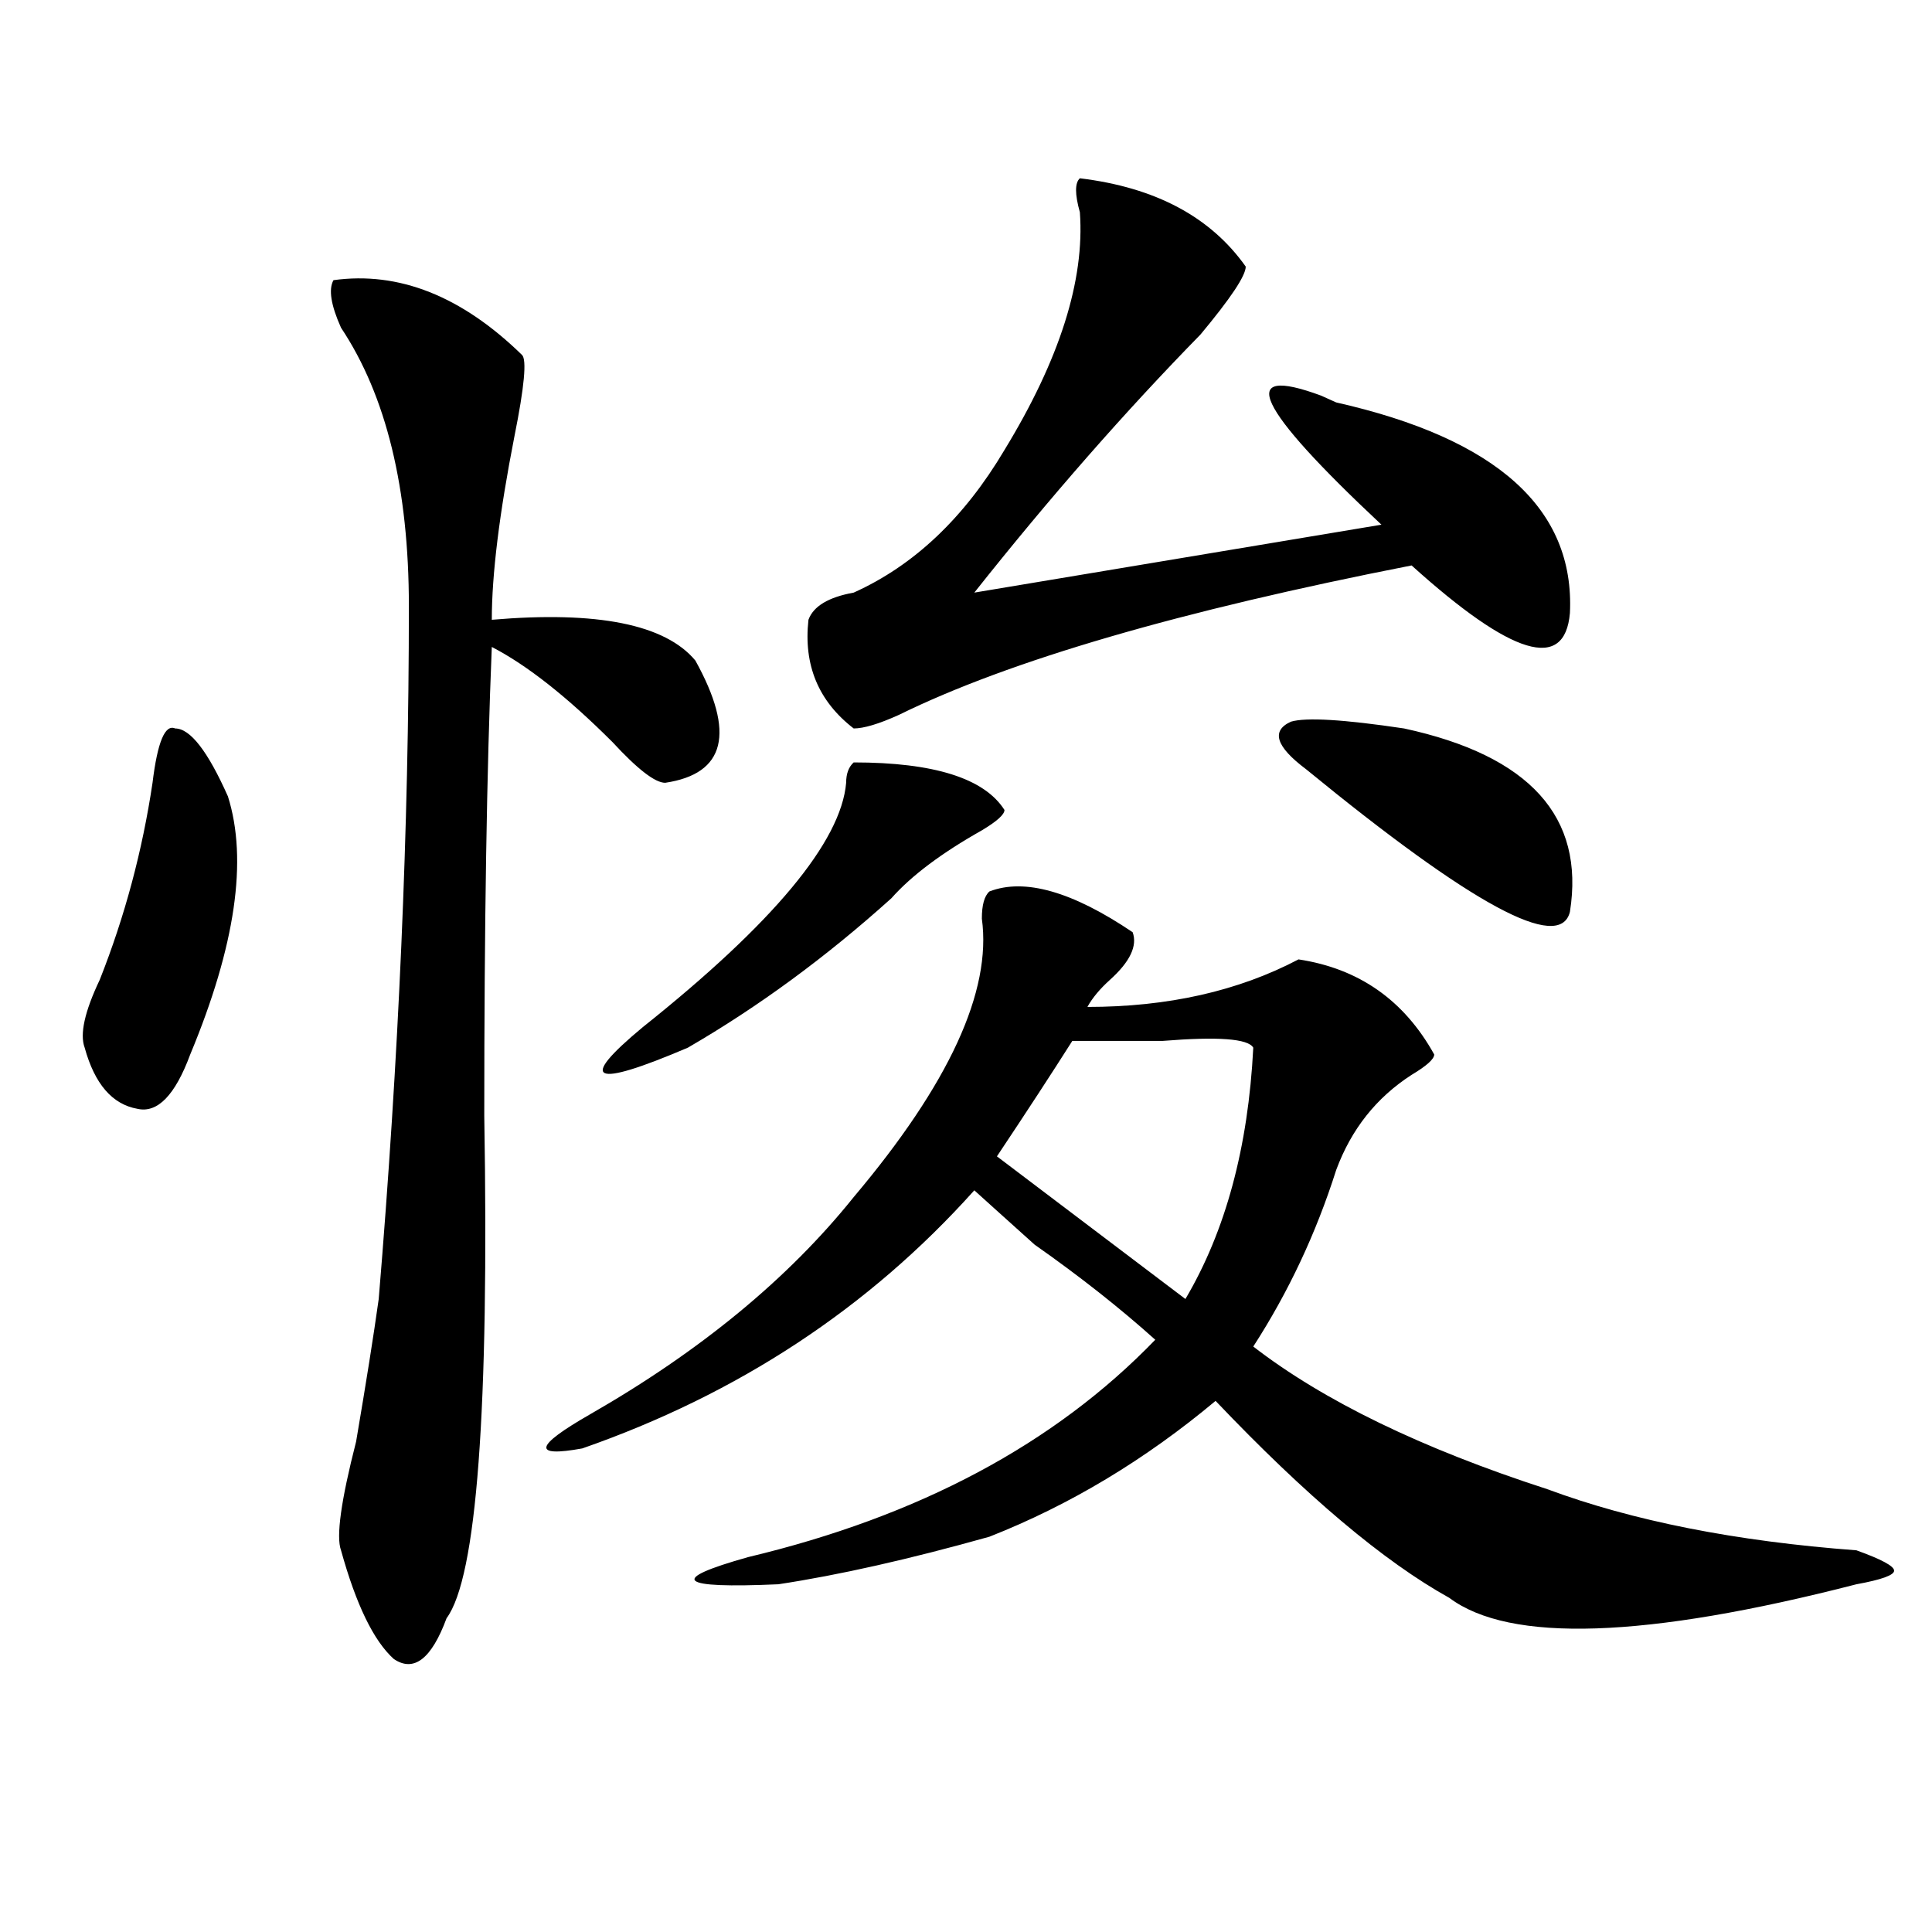
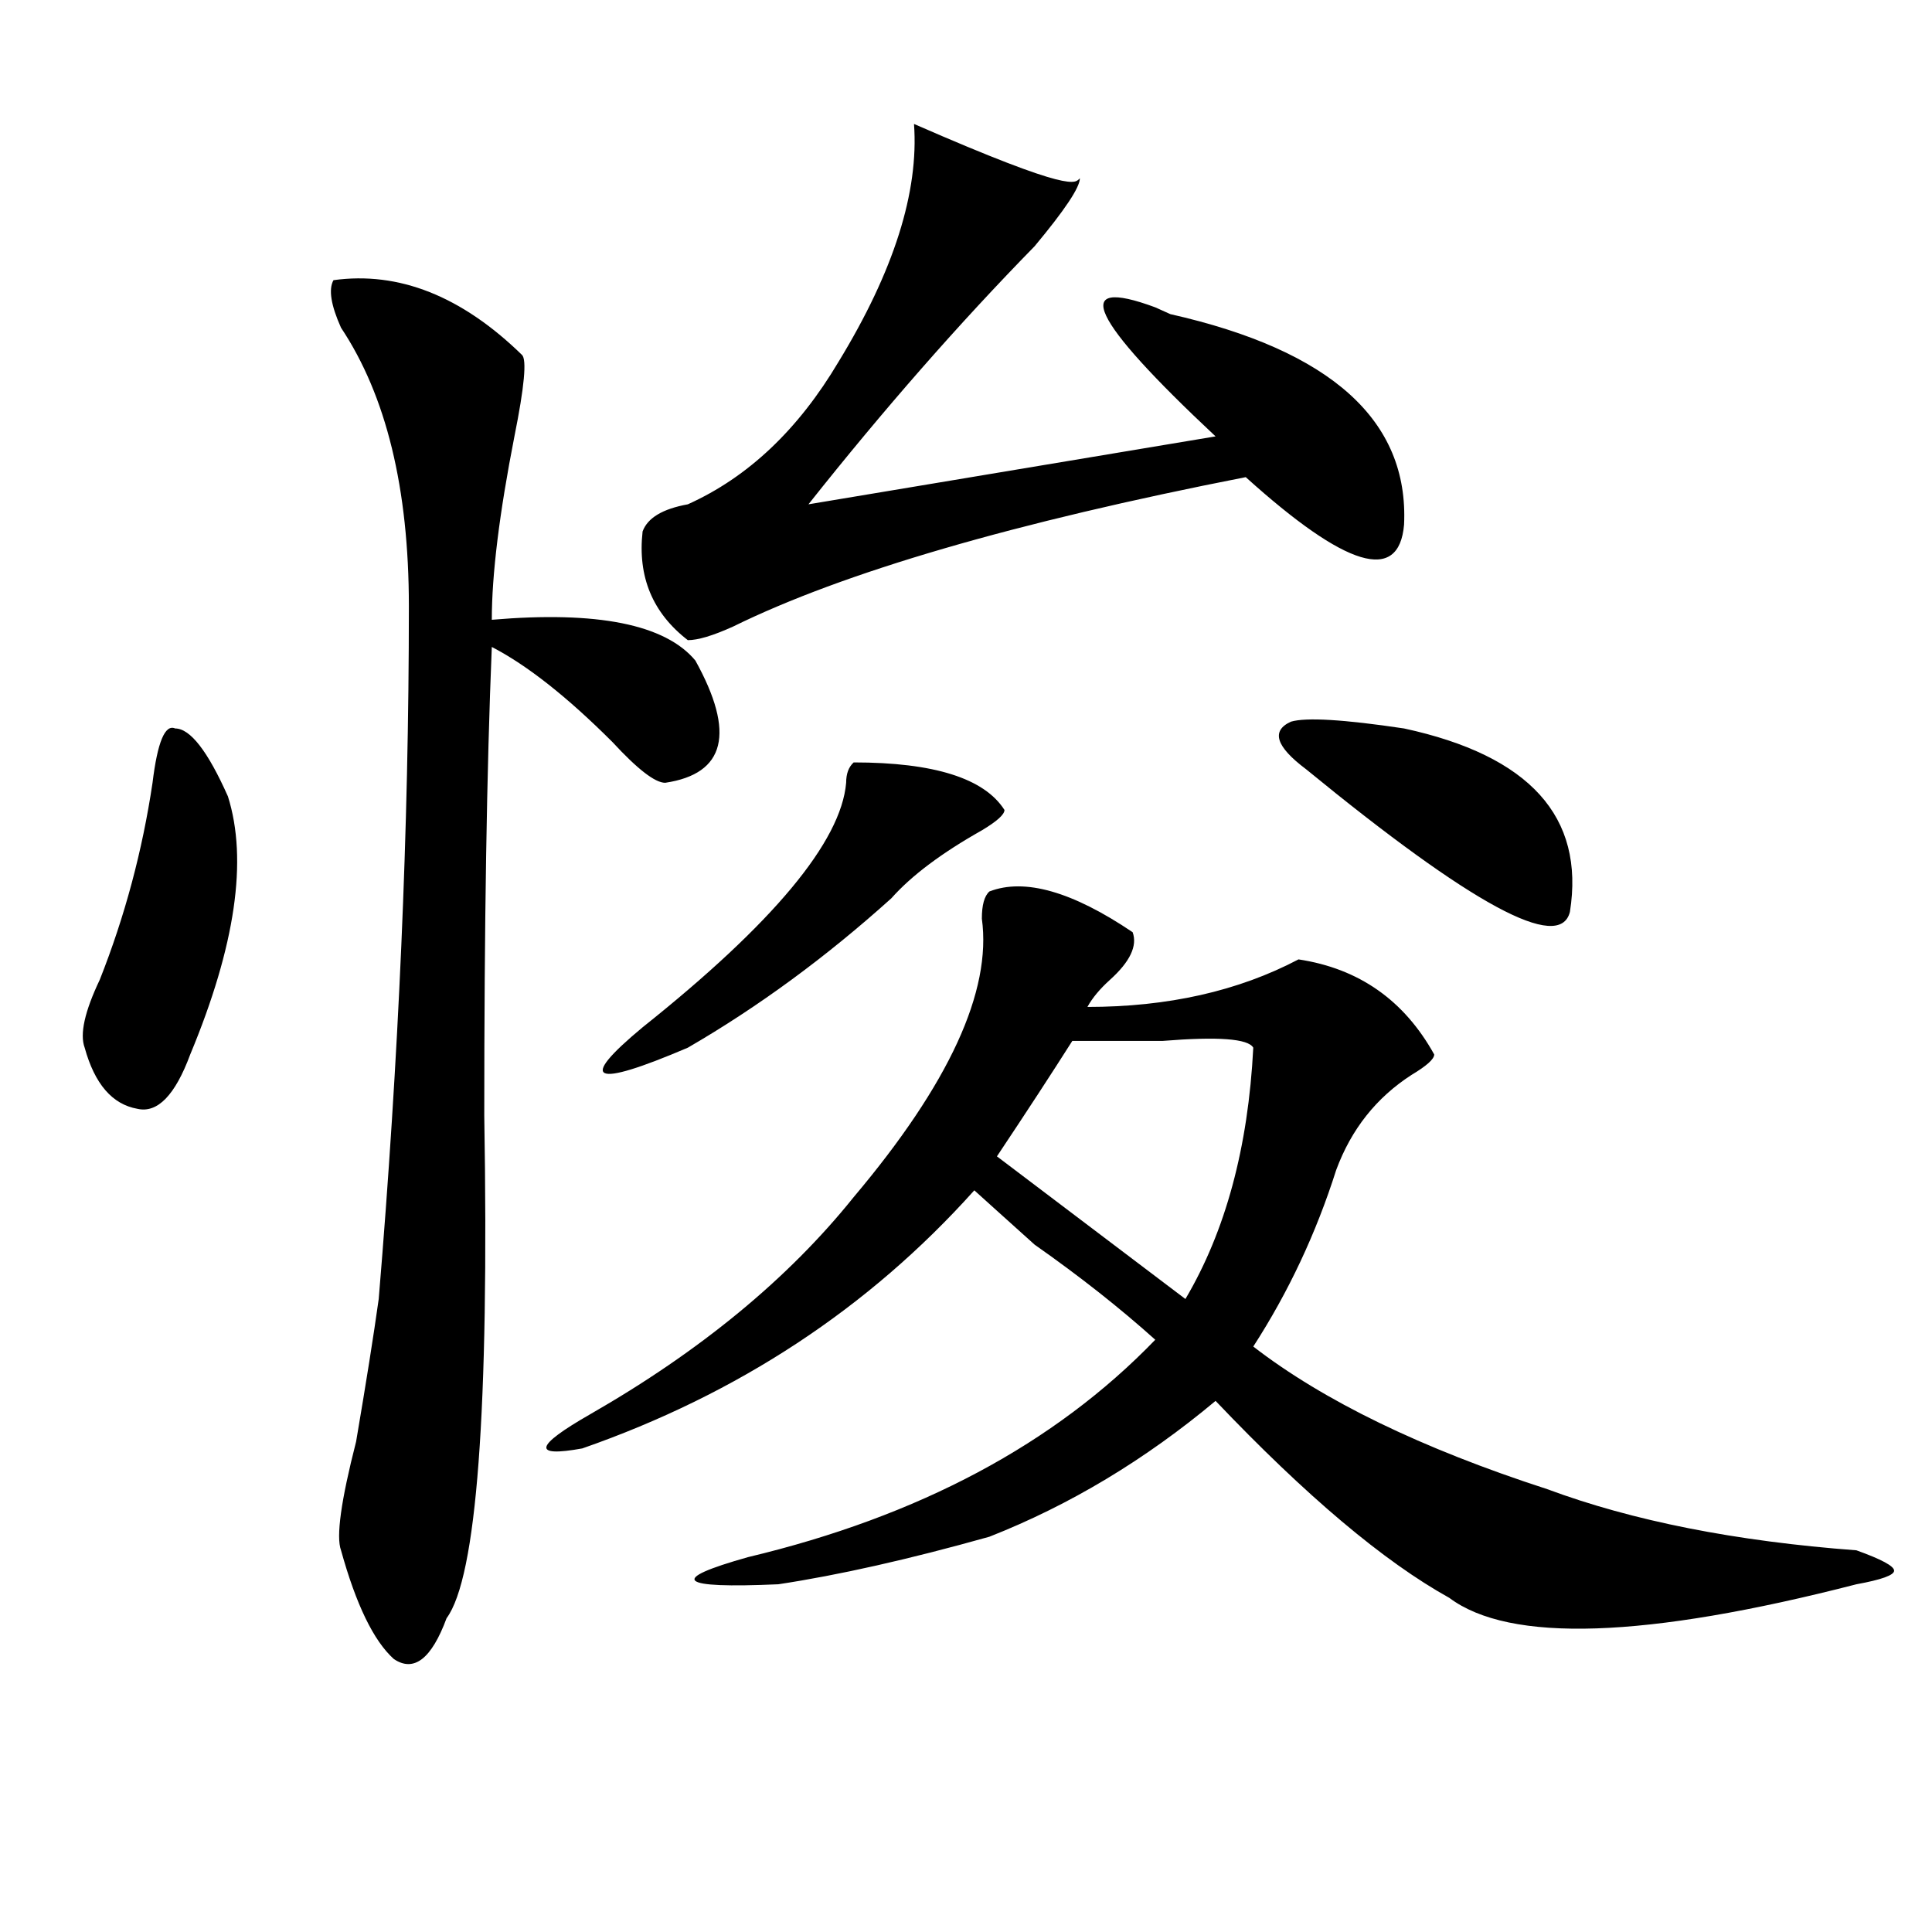
<svg xmlns="http://www.w3.org/2000/svg" version="1.1" id="图层_1" x="0px" y="0px" width="1000px" height="1000px" viewBox="0 0 1000 1000" enable-background="new 0 0 1000 1000" xml:space="preserve">
-   <path d="M78.949,405.172c2.562-21.094,6.464-30.432,11.707-28.125c7.805,0,16.89,11.756,27.316,35.156  c10.366,32.85,3.902,77.344-19.512,133.594c-7.805,21.094-16.95,30.487-27.316,28.125c-13.048-2.307-22.134-12.854-27.316-31.641  c-2.622-7.031,0-18.731,7.805-35.156C64.62,474.331,73.706,440.328,78.949,405.172z M172.605,145.016  c33.78-4.669,66.34,8.24,97.559,38.672c2.562,2.362,1.28,16.425-3.902,42.188c-7.805,39.881-11.707,71.521-11.707,94.922  c54.633-4.669,89.754,2.362,105.363,21.094c20.792,37.519,15.609,58.612-15.609,63.281c-5.243,0-14.329-7.031-27.316-21.094  c-23.414-23.4-44.267-39.825-62.438-49.219c-2.622,63.281-3.902,144.141-3.902,242.578c2.562,152.381-3.902,239.063-19.512,260.156  c-7.805,21.094-16.95,28.125-27.316,21.094c-10.427-9.394-19.512-28.125-27.316-56.25c-2.622-7.031,0-25.763,7.805-56.25  c5.183-30.432,9.085-55.041,11.707-73.828c10.366-124.2,15.609-243.731,15.609-358.594c0-60.919-11.707-108.984-35.121-144.141  C171.265,157.925,169.983,149.74,172.605,145.016z M512.109,461.422c18.171-7.031,42.926,0,74.145,21.094  c2.562,7.031-1.341,15.271-11.707,24.609c-5.243,4.725-9.146,9.394-11.707,14.063c41.585,0,78.047-8.185,109.266-24.609  c31.219,4.725,54.633,21.094,70.242,49.219c0,2.362-3.902,5.878-11.707,10.547c-18.231,11.756-31.219,28.125-39.023,49.219  c-10.427,32.85-24.755,63.281-42.926,91.406c36.401,28.125,87.132,52.734,152.191,73.828  c44.206,16.425,97.559,26.972,159.996,31.641c12.987,4.669,19.512,8.185,19.512,10.547c0,2.307-6.524,4.669-19.512,7.031  c-109.266,28.125-179.508,30.432-210.727,7.031c-33.841-18.787-74.145-52.734-120.973-101.953  c-36.462,30.487-75.485,53.943-117.07,70.313c-41.646,11.7-78.047,19.885-109.266,24.609c-52.071,2.307-57.255-2.362-15.609-14.063  c88.413-21.094,158.655-58.557,210.727-112.5c-18.231-16.369-39.023-32.794-62.438-49.219c-15.609-14.063-26.036-23.4-31.219-28.125  c-54.633,60.975-122.313,105.469-202.922,133.594c-26.036,4.725-24.755-1.153,3.902-17.578  c57.194-32.794,102.741-70.313,136.582-112.5c49.39-58.557,71.522-106.622,66.34-144.141  C508.207,468.453,509.487,463.784,512.109,461.422z M441.867,394.625c41.585,0,67.62,8.24,78.047,24.609  c0,2.362-3.902,5.878-11.707,10.547c-20.853,11.756-36.462,23.456-46.828,35.156c-33.841,30.487-68.962,56.25-105.363,77.344  c-49.45,21.094-57.255,17.578-23.414-10.547c67.62-53.888,102.741-96.075,105.363-126.563  C437.965,400.503,439.245,396.987,441.867,394.625z M558.938,92.281c39.023,4.725,67.62,19.94,85.852,45.703  c0,4.725-7.805,16.425-23.414,35.156c-39.023,39.881-78.047,84.375-117.07,133.594l210.727-35.156  c-65.06-60.919-75.485-83.166-31.219-66.797l7.805,3.516c83.229,18.787,123.534,55.097,120.973,108.984  c-2.622,30.487-29.938,22.303-81.949-24.609c-119.692,23.456-208.165,49.219-265.359,77.344  c-10.427,4.725-18.231,7.031-23.414,7.031c-18.231-14.063-26.036-32.794-23.414-56.25c2.562-7.031,10.366-11.7,23.414-14.063  c31.219-14.063,57.194-38.672,78.047-73.828c28.597-46.856,41.585-87.891,39.023-123.047  C556.315,100.521,556.315,94.644,558.938,92.281z M555.035,538.766c-10.427,16.425-23.414,36.365-39.023,59.766l97.559,73.828  c20.792-35.156,32.499-78.497,35.121-130.078c-2.622-4.669-18.231-5.822-46.828-3.516  C581.011,538.766,565.401,538.766,555.035,538.766z M676.008,398.141c-15.609-11.7-18.231-19.885-7.805-24.609  c7.805-2.307,27.316-1.153,58.535,3.516c64.999,14.063,93.656,45.703,85.852,94.922  C807.347,493.063,761.859,468.453,676.008,398.141z" />
+   <path d="M78.949,405.172c2.562-21.094,6.464-30.432,11.707-28.125c7.805,0,16.89,11.756,27.316,35.156  c10.366,32.85,3.902,77.344-19.512,133.594c-7.805,21.094-16.95,30.487-27.316,28.125c-13.048-2.307-22.134-12.854-27.316-31.641  c-2.622-7.031,0-18.731,7.805-35.156C64.62,474.331,73.706,440.328,78.949,405.172z M172.605,145.016  c33.78-4.669,66.34,8.24,97.559,38.672c2.562,2.362,1.28,16.425-3.902,42.188c-7.805,39.881-11.707,71.521-11.707,94.922  c54.633-4.669,89.754,2.362,105.363,21.094c20.792,37.519,15.609,58.612-15.609,63.281c-5.243,0-14.329-7.031-27.316-21.094  c-23.414-23.4-44.267-39.825-62.438-49.219c-2.622,63.281-3.902,144.141-3.902,242.578c2.562,152.381-3.902,239.063-19.512,260.156  c-7.805,21.094-16.95,28.125-27.316,21.094c-10.427-9.394-19.512-28.125-27.316-56.25c-2.622-7.031,0-25.763,7.805-56.25  c5.183-30.432,9.085-55.041,11.707-73.828c10.366-124.2,15.609-243.731,15.609-358.594c0-60.919-11.707-108.984-35.121-144.141  C171.265,157.925,169.983,149.74,172.605,145.016z M512.109,461.422c18.171-7.031,42.926,0,74.145,21.094  c2.562,7.031-1.341,15.271-11.707,24.609c-5.243,4.725-9.146,9.394-11.707,14.063c41.585,0,78.047-8.185,109.266-24.609  c31.219,4.725,54.633,21.094,70.242,49.219c0,2.362-3.902,5.878-11.707,10.547c-18.231,11.756-31.219,28.125-39.023,49.219  c-10.427,32.85-24.755,63.281-42.926,91.406c36.401,28.125,87.132,52.734,152.191,73.828  c44.206,16.425,97.559,26.972,159.996,31.641c12.987,4.669,19.512,8.185,19.512,10.547c0,2.307-6.524,4.669-19.512,7.031  c-109.266,28.125-179.508,30.432-210.727,7.031c-33.841-18.787-74.145-52.734-120.973-101.953  c-36.462,30.487-75.485,53.943-117.07,70.313c-41.646,11.7-78.047,19.885-109.266,24.609c-52.071,2.307-57.255-2.362-15.609-14.063  c88.413-21.094,158.655-58.557,210.727-112.5c-18.231-16.369-39.023-32.794-62.438-49.219c-15.609-14.063-26.036-23.4-31.219-28.125  c-54.633,60.975-122.313,105.469-202.922,133.594c-26.036,4.725-24.755-1.153,3.902-17.578  c57.194-32.794,102.741-70.313,136.582-112.5c49.39-58.557,71.522-106.622,66.34-144.141  C508.207,468.453,509.487,463.784,512.109,461.422z M441.867,394.625c41.585,0,67.62,8.24,78.047,24.609  c0,2.362-3.902,5.878-11.707,10.547c-20.853,11.756-36.462,23.456-46.828,35.156c-33.841,30.487-68.962,56.25-105.363,77.344  c-49.45,21.094-57.255,17.578-23.414-10.547c67.62-53.888,102.741-96.075,105.363-126.563  C437.965,400.503,439.245,396.987,441.867,394.625z M558.938,92.281c0,4.725-7.805,16.425-23.414,35.156c-39.023,39.881-78.047,84.375-117.07,133.594l210.727-35.156  c-65.06-60.919-75.485-83.166-31.219-66.797l7.805,3.516c83.229,18.787,123.534,55.097,120.973,108.984  c-2.622,30.487-29.938,22.303-81.949-24.609c-119.692,23.456-208.165,49.219-265.359,77.344  c-10.427,4.725-18.231,7.031-23.414,7.031c-18.231-14.063-26.036-32.794-23.414-56.25c2.562-7.031,10.366-11.7,23.414-14.063  c31.219-14.063,57.194-38.672,78.047-73.828c28.597-46.856,41.585-87.891,39.023-123.047  C556.315,100.521,556.315,94.644,558.938,92.281z M555.035,538.766c-10.427,16.425-23.414,36.365-39.023,59.766l97.559,73.828  c20.792-35.156,32.499-78.497,35.121-130.078c-2.622-4.669-18.231-5.822-46.828-3.516  C581.011,538.766,565.401,538.766,555.035,538.766z M676.008,398.141c-15.609-11.7-18.231-19.885-7.805-24.609  c7.805-2.307,27.316-1.153,58.535,3.516c64.999,14.063,93.656,45.703,85.852,94.922  C807.347,493.063,761.859,468.453,676.008,398.141z" />
</svg>